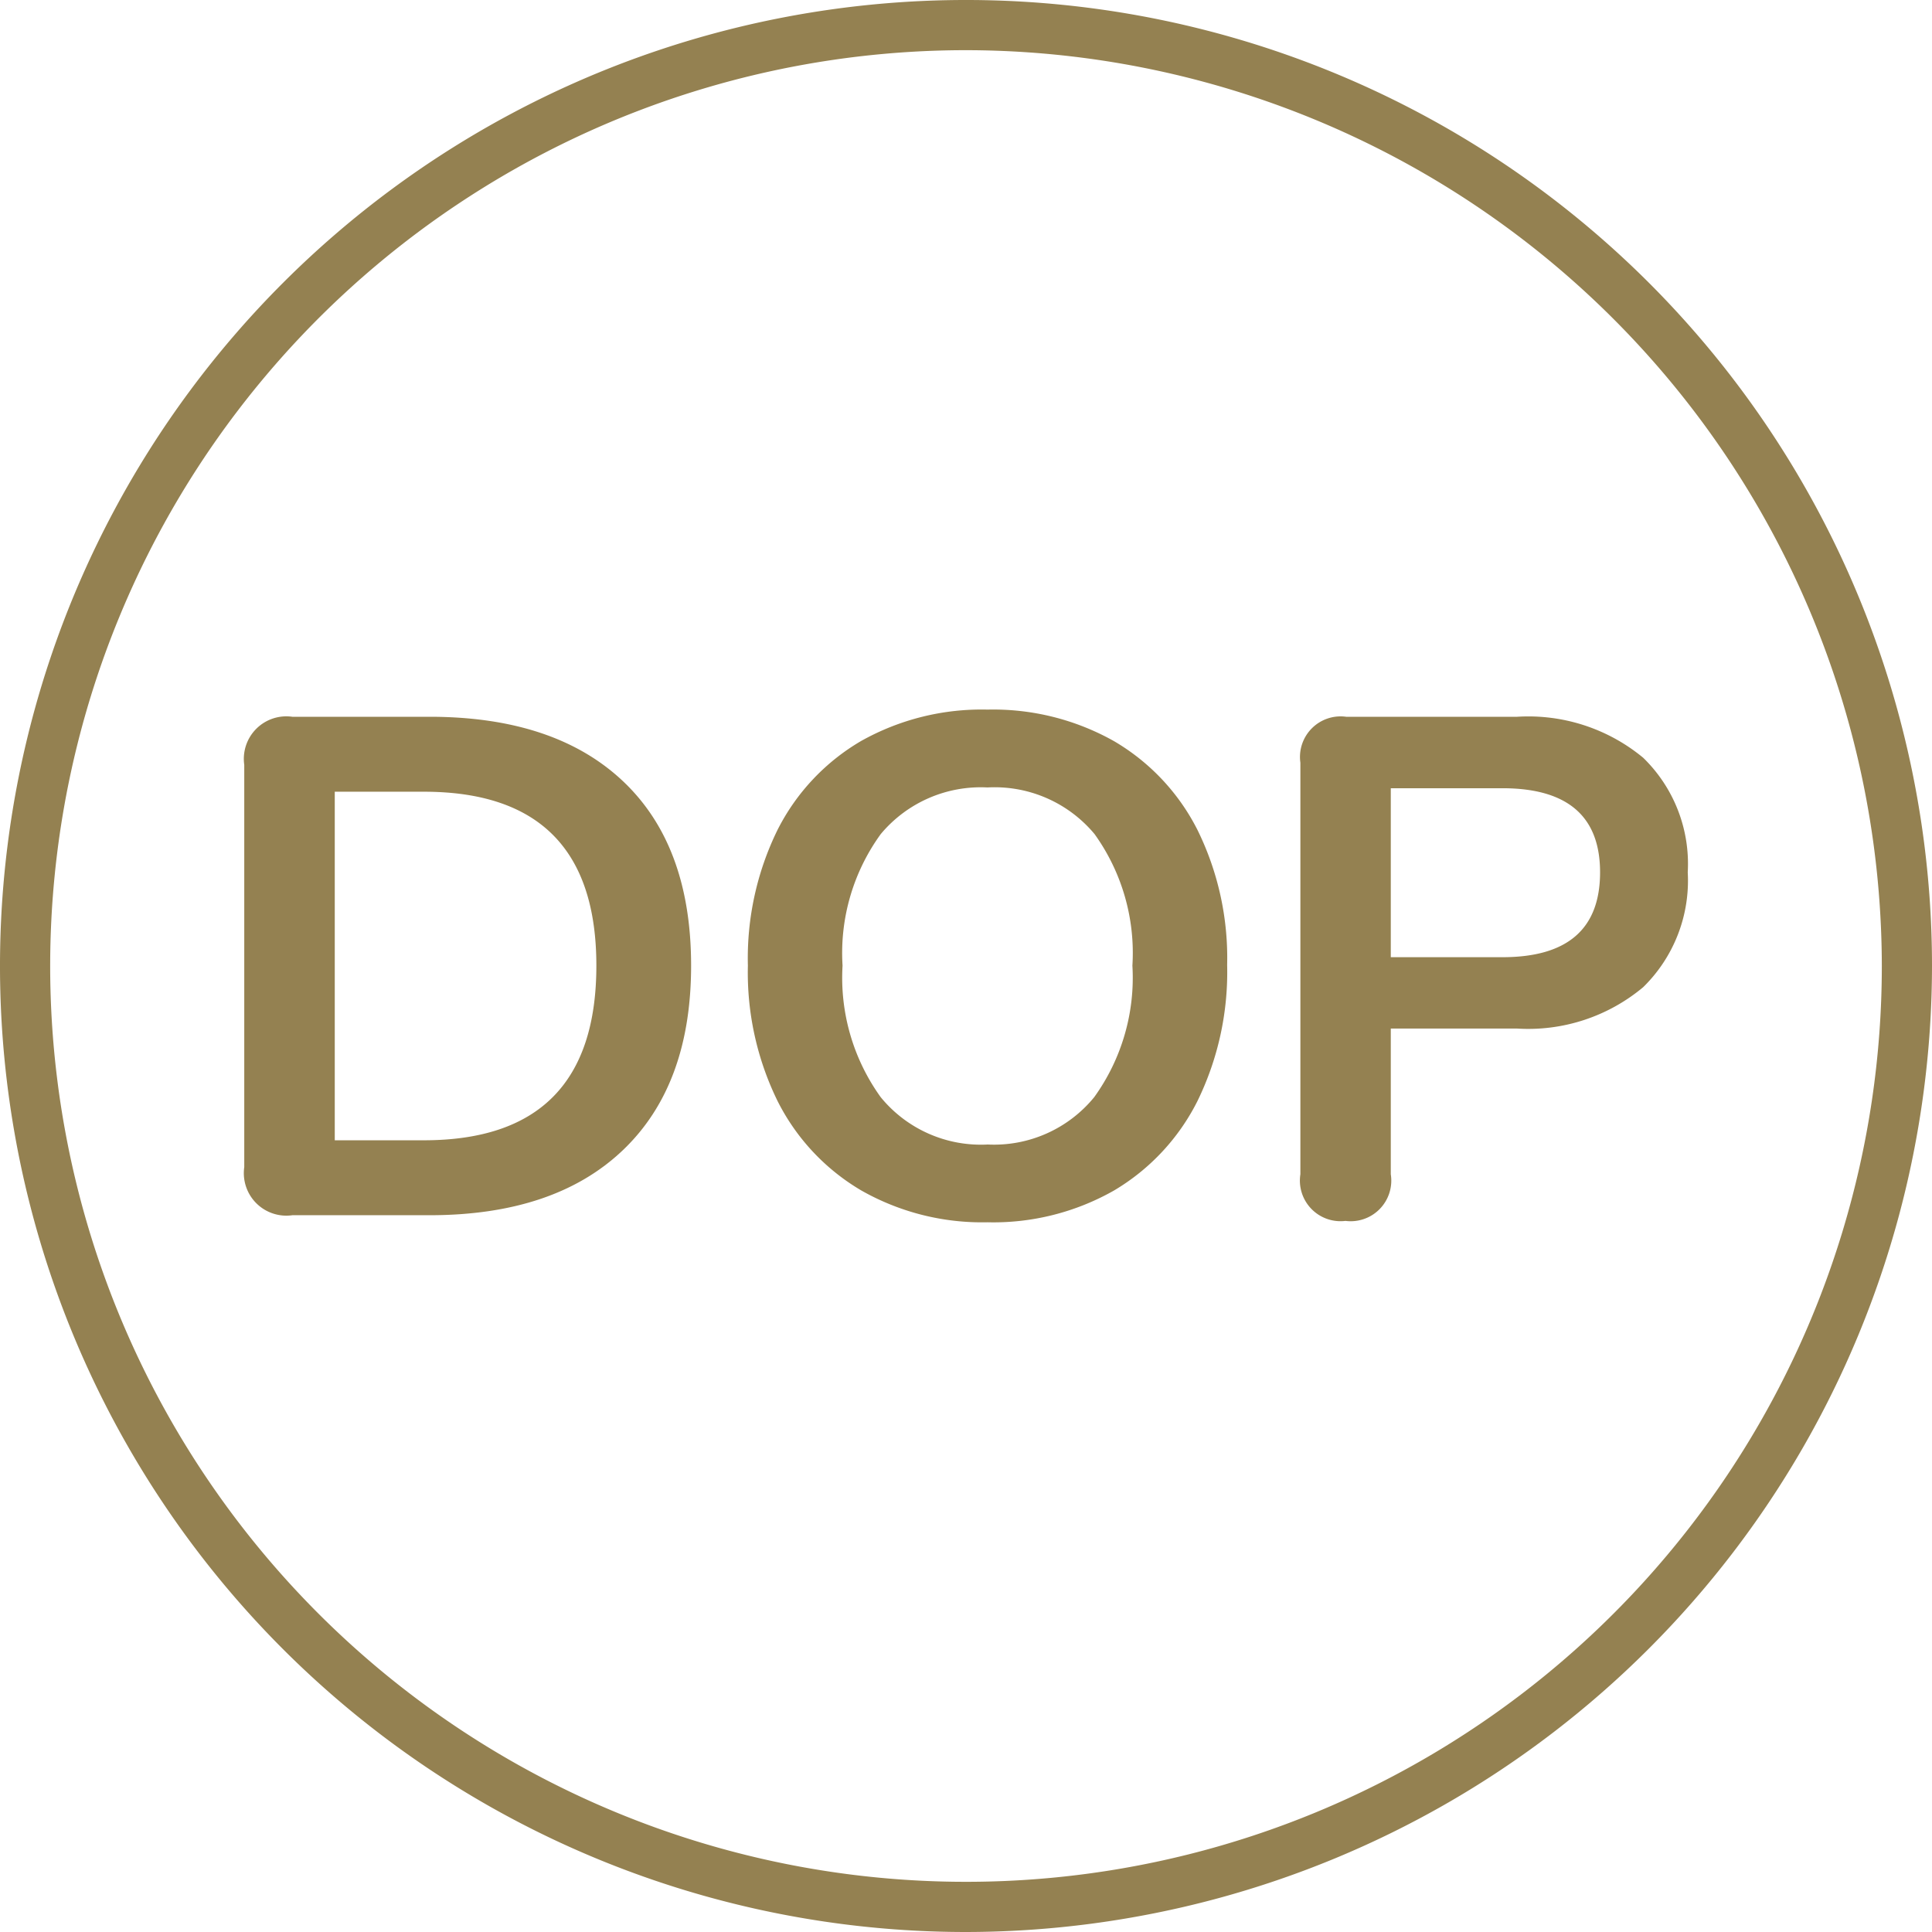
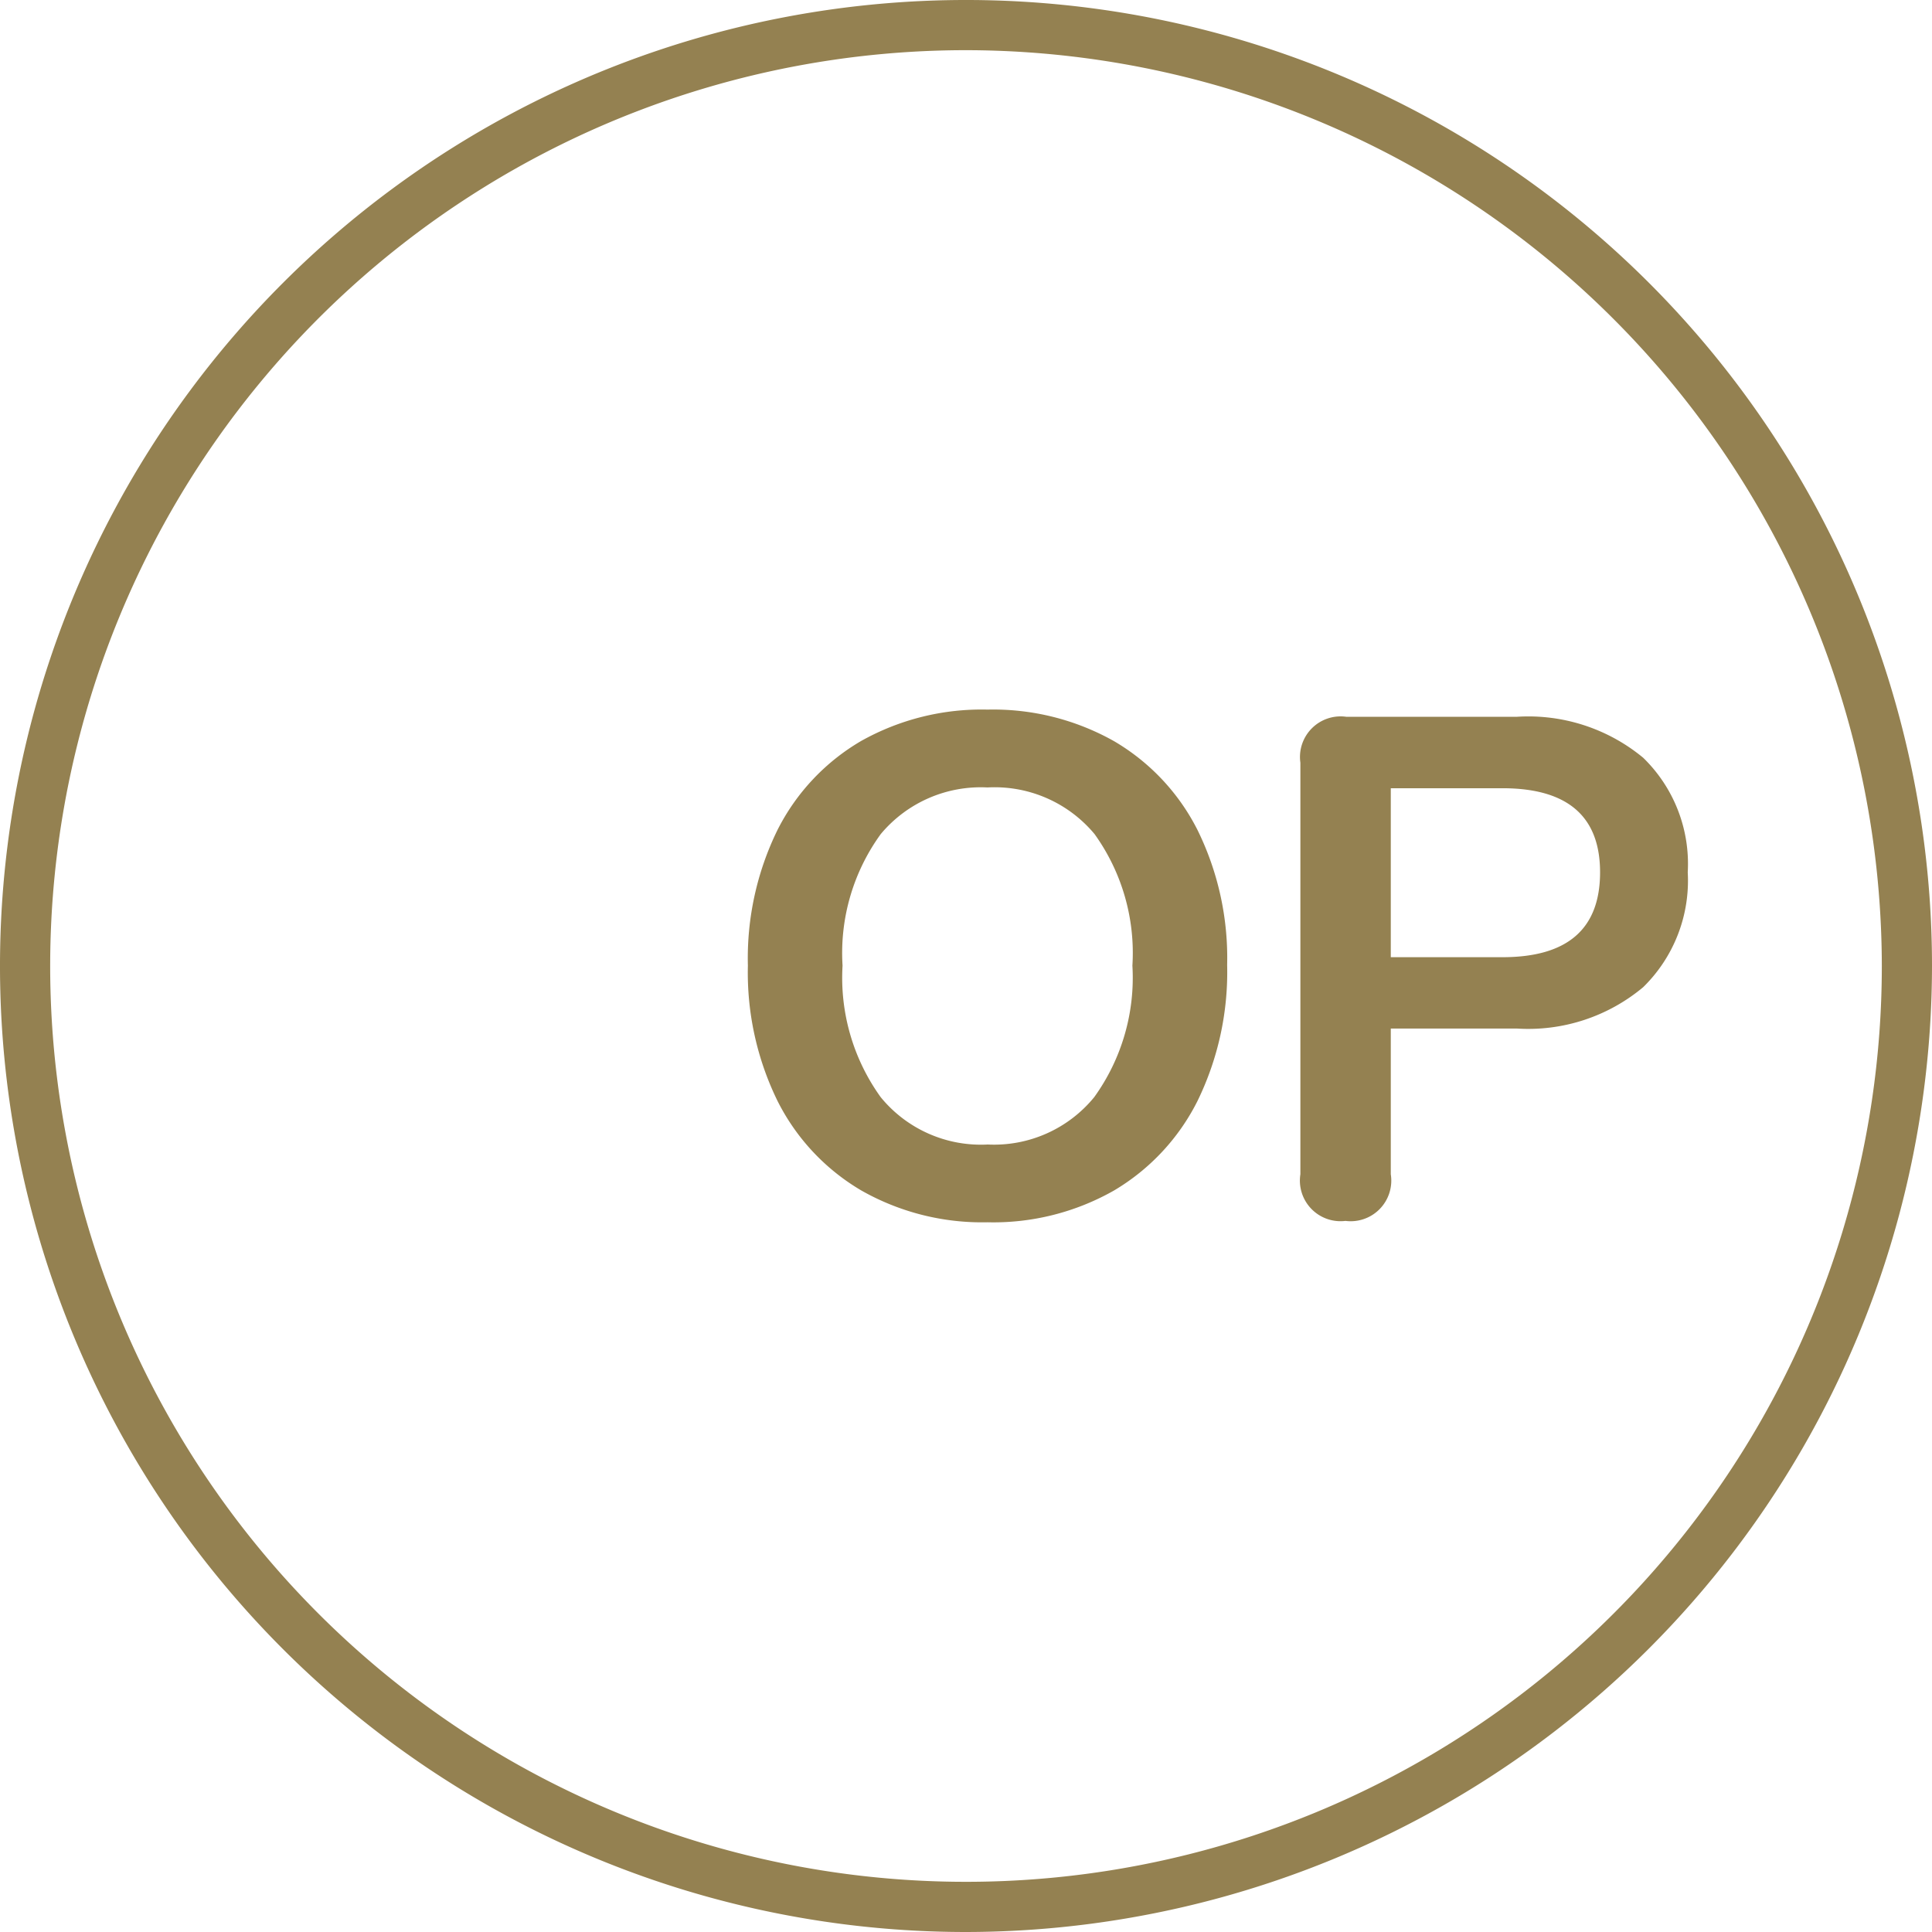
<svg xmlns="http://www.w3.org/2000/svg" width="77" height="77" viewBox="0 0 77 77">
  <defs>
    <clipPath id="clip-path">
      <rect id="Rettangolo_5653" data-name="Rettangolo 5653" width="77" height="77" transform="translate(0 0)" fill="none" />
    </clipPath>
  </defs>
  <g id="Raggruppa_88607" data-name="Raggruppa 88607" transform="translate(0 0)">
    <g id="Raggruppa_88606" data-name="Raggruppa 88606" clip-path="url(#clip-path)">
      <path id="Tracciato_122876" data-name="Tracciato 122876" d="M38.5,77A38.5,38.5,0,1,1,77,38.5,38.544,38.544,0,0,1,38.5,77m0-75A36.5,36.5,0,1,0,75,38.5,36.542,36.542,0,0,0,38.5,2" fill="#948151" />
-       <path id="Tracciato_122877" data-name="Tracciato 122877" d="M11.652,48.433a1.694,1.694,0,0,1-1.917-1.917V30.483a1.694,1.694,0,0,1,1.917-1.916h5.466q4.988,0,7.707,2.564t2.719,7.355q0,4.762-2.719,7.354t-7.707,2.593Zm1.69-2.987h3.551q6.875,0,6.875-6.96,0-6.931-6.875-6.932H13.342Z" fill="#948151" />
      <path id="Tracciato_122878" data-name="Tracciato 122878" d="M39.359,48.714a9.741,9.741,0,0,1-5.03-1.267,8.625,8.625,0,0,1-3.339-3.565,11.628,11.628,0,0,1-1.183-5.4,11.607,11.607,0,0,1,1.183-5.41,8.584,8.584,0,0,1,3.325-3.537,9.811,9.811,0,0,1,5.044-1.254A9.816,9.816,0,0,1,44.4,29.539a8.591,8.591,0,0,1,3.325,3.537,11.54,11.54,0,0,1,1.183,5.382,11.7,11.7,0,0,1-1.183,5.424A8.658,8.658,0,0,1,44.4,47.447a9.724,9.724,0,0,1-5.044,1.267m0-3.1a5.157,5.157,0,0,0,4.255-1.888,8.139,8.139,0,0,0,1.521-5.241,8.12,8.12,0,0,0-1.507-5.241,5.182,5.182,0,0,0-4.269-1.86,5.19,5.19,0,0,0-4.255,1.86,8.07,8.07,0,0,0-1.521,5.241A8.139,8.139,0,0,0,35.1,43.727a5.155,5.155,0,0,0,4.255,1.888" fill="#948151" />
      <path id="Tracciato_122879" data-name="Tracciato 122879" d="M53.627,48.659a1.62,1.62,0,0,1-1.8-1.86V30.4a1.619,1.619,0,0,1,1.832-1.832h6.791A7.179,7.179,0,0,1,65.489,30.2a5.894,5.894,0,0,1,1.776,4.565,5.939,5.939,0,0,1-1.776,4.579,7.136,7.136,0,0,1-5.043,1.648H55.43V46.8a1.619,1.619,0,0,1-1.8,1.86m1.8-10.511h4.452q3.888,0,3.889-3.381,0-3.352-3.889-3.353H55.43Z" fill="#948151" />
    </g>
  </g>
</svg>